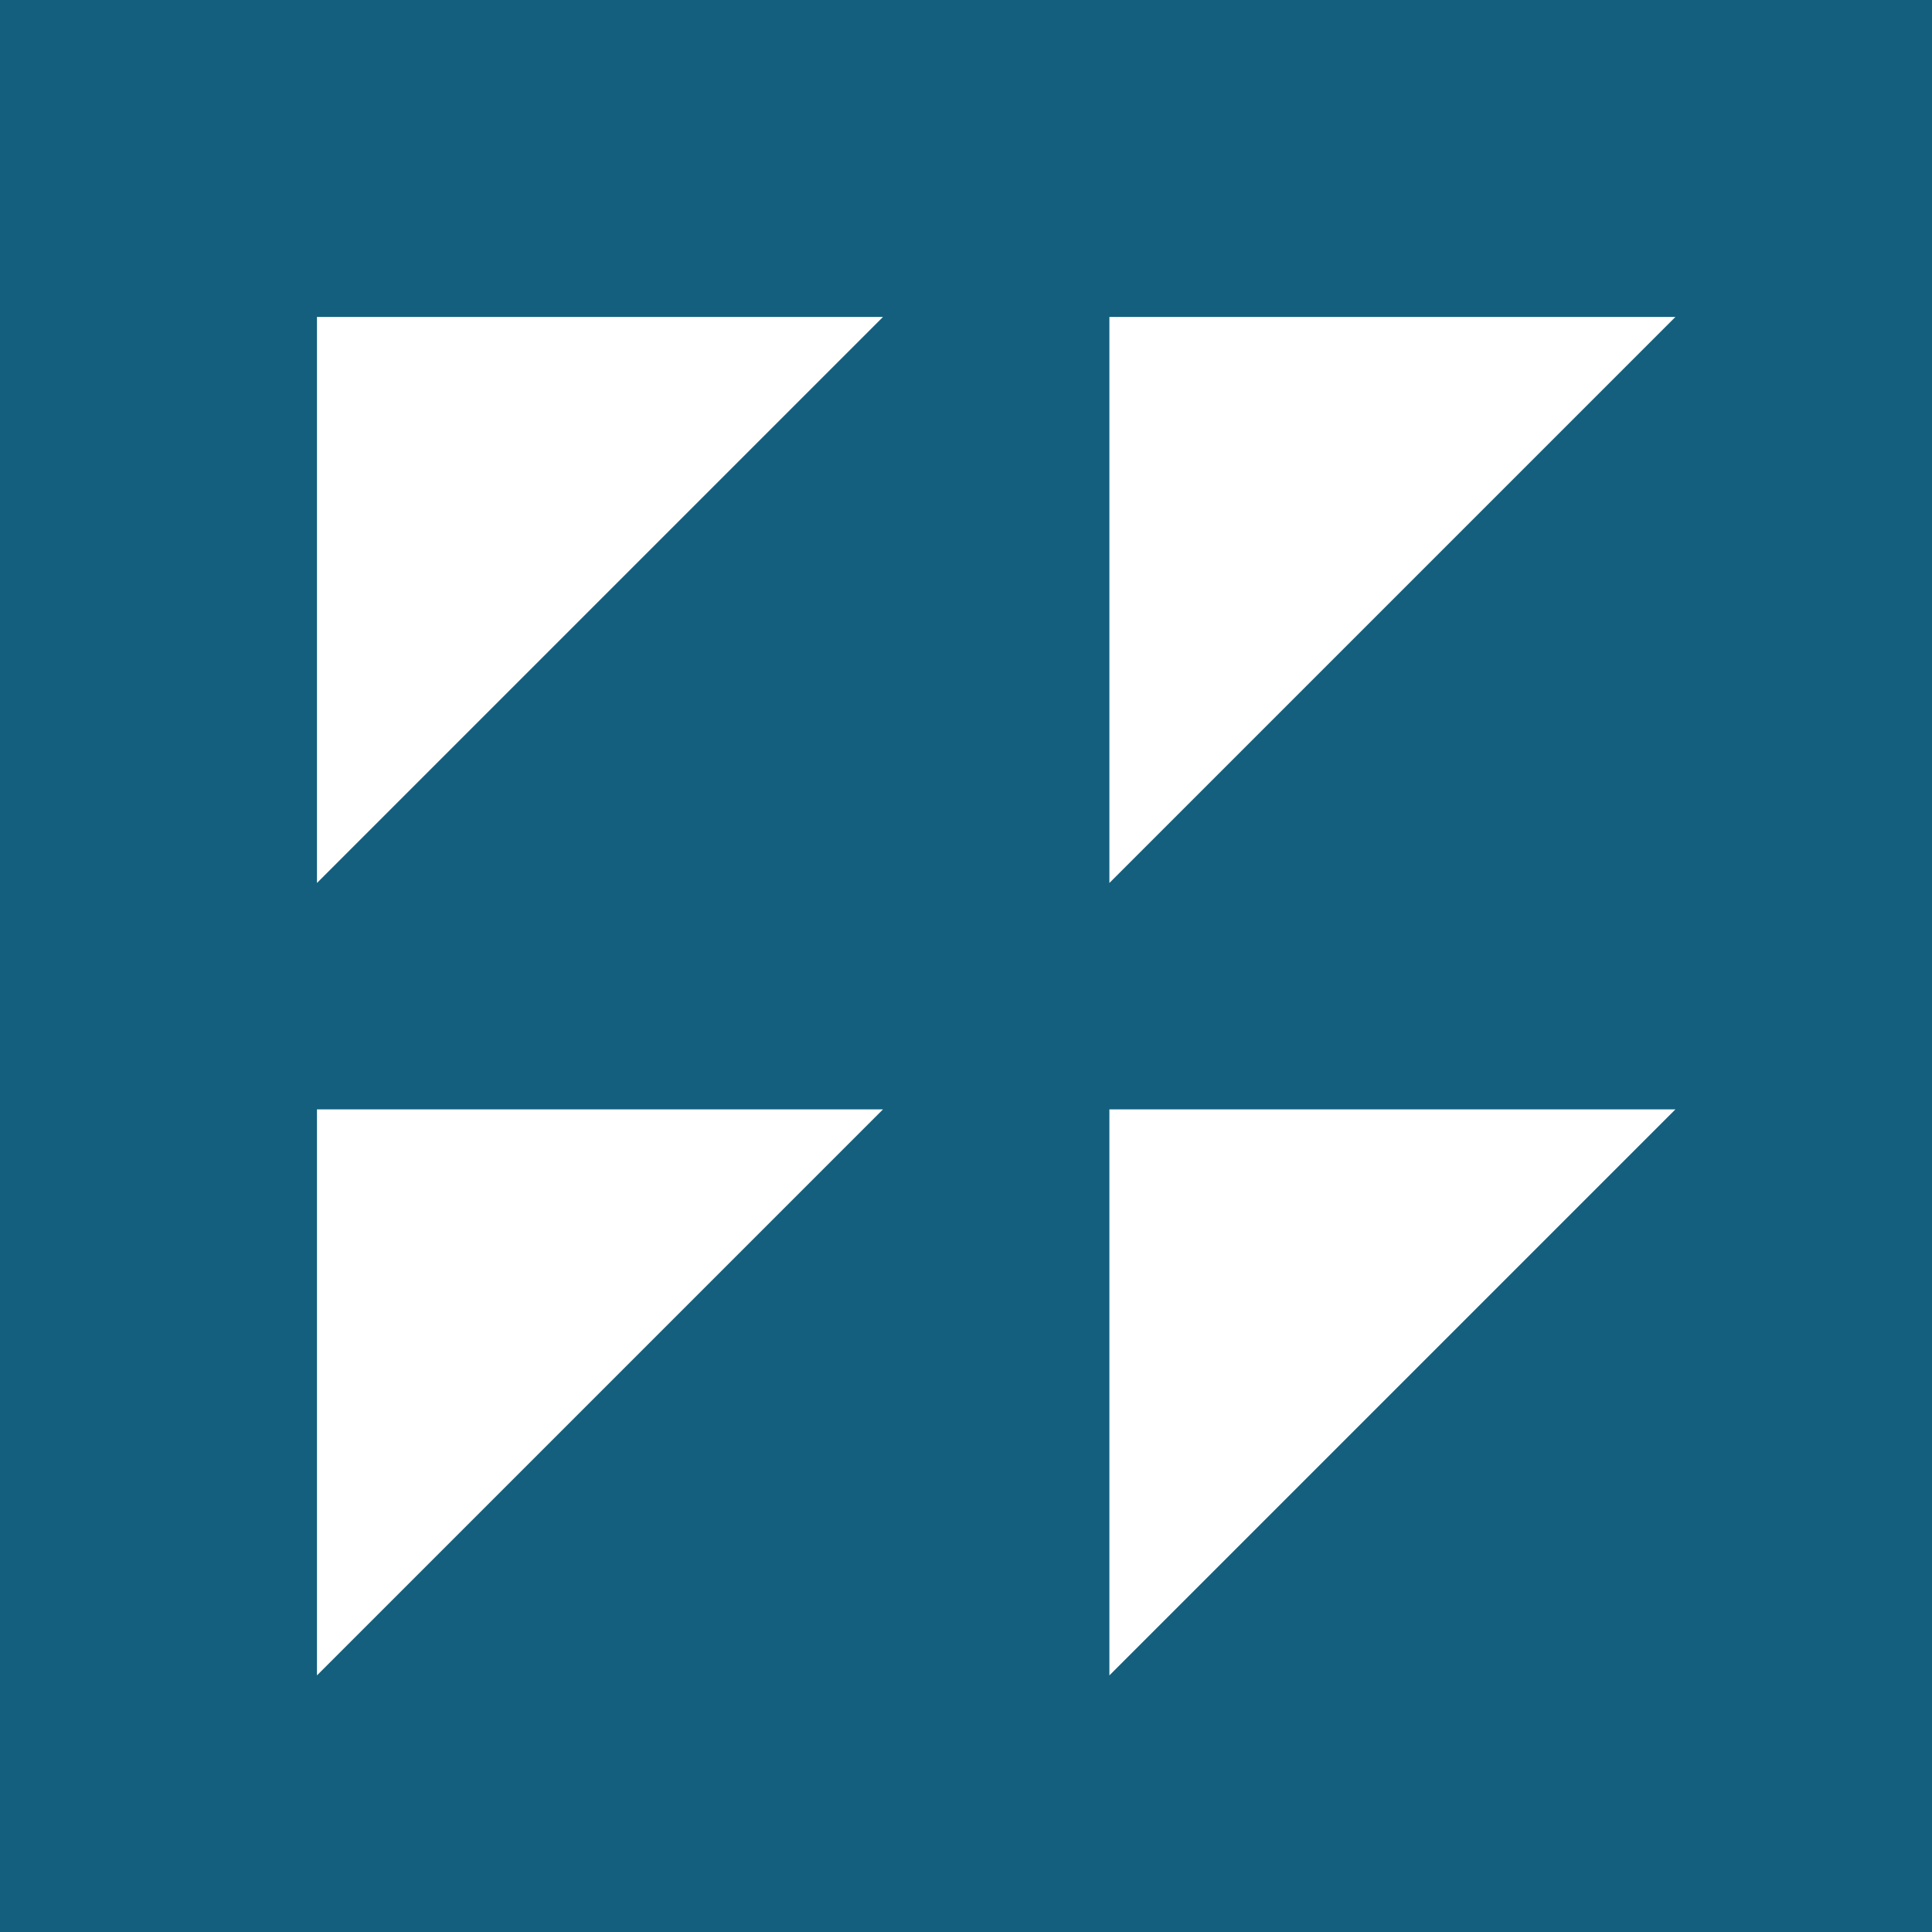
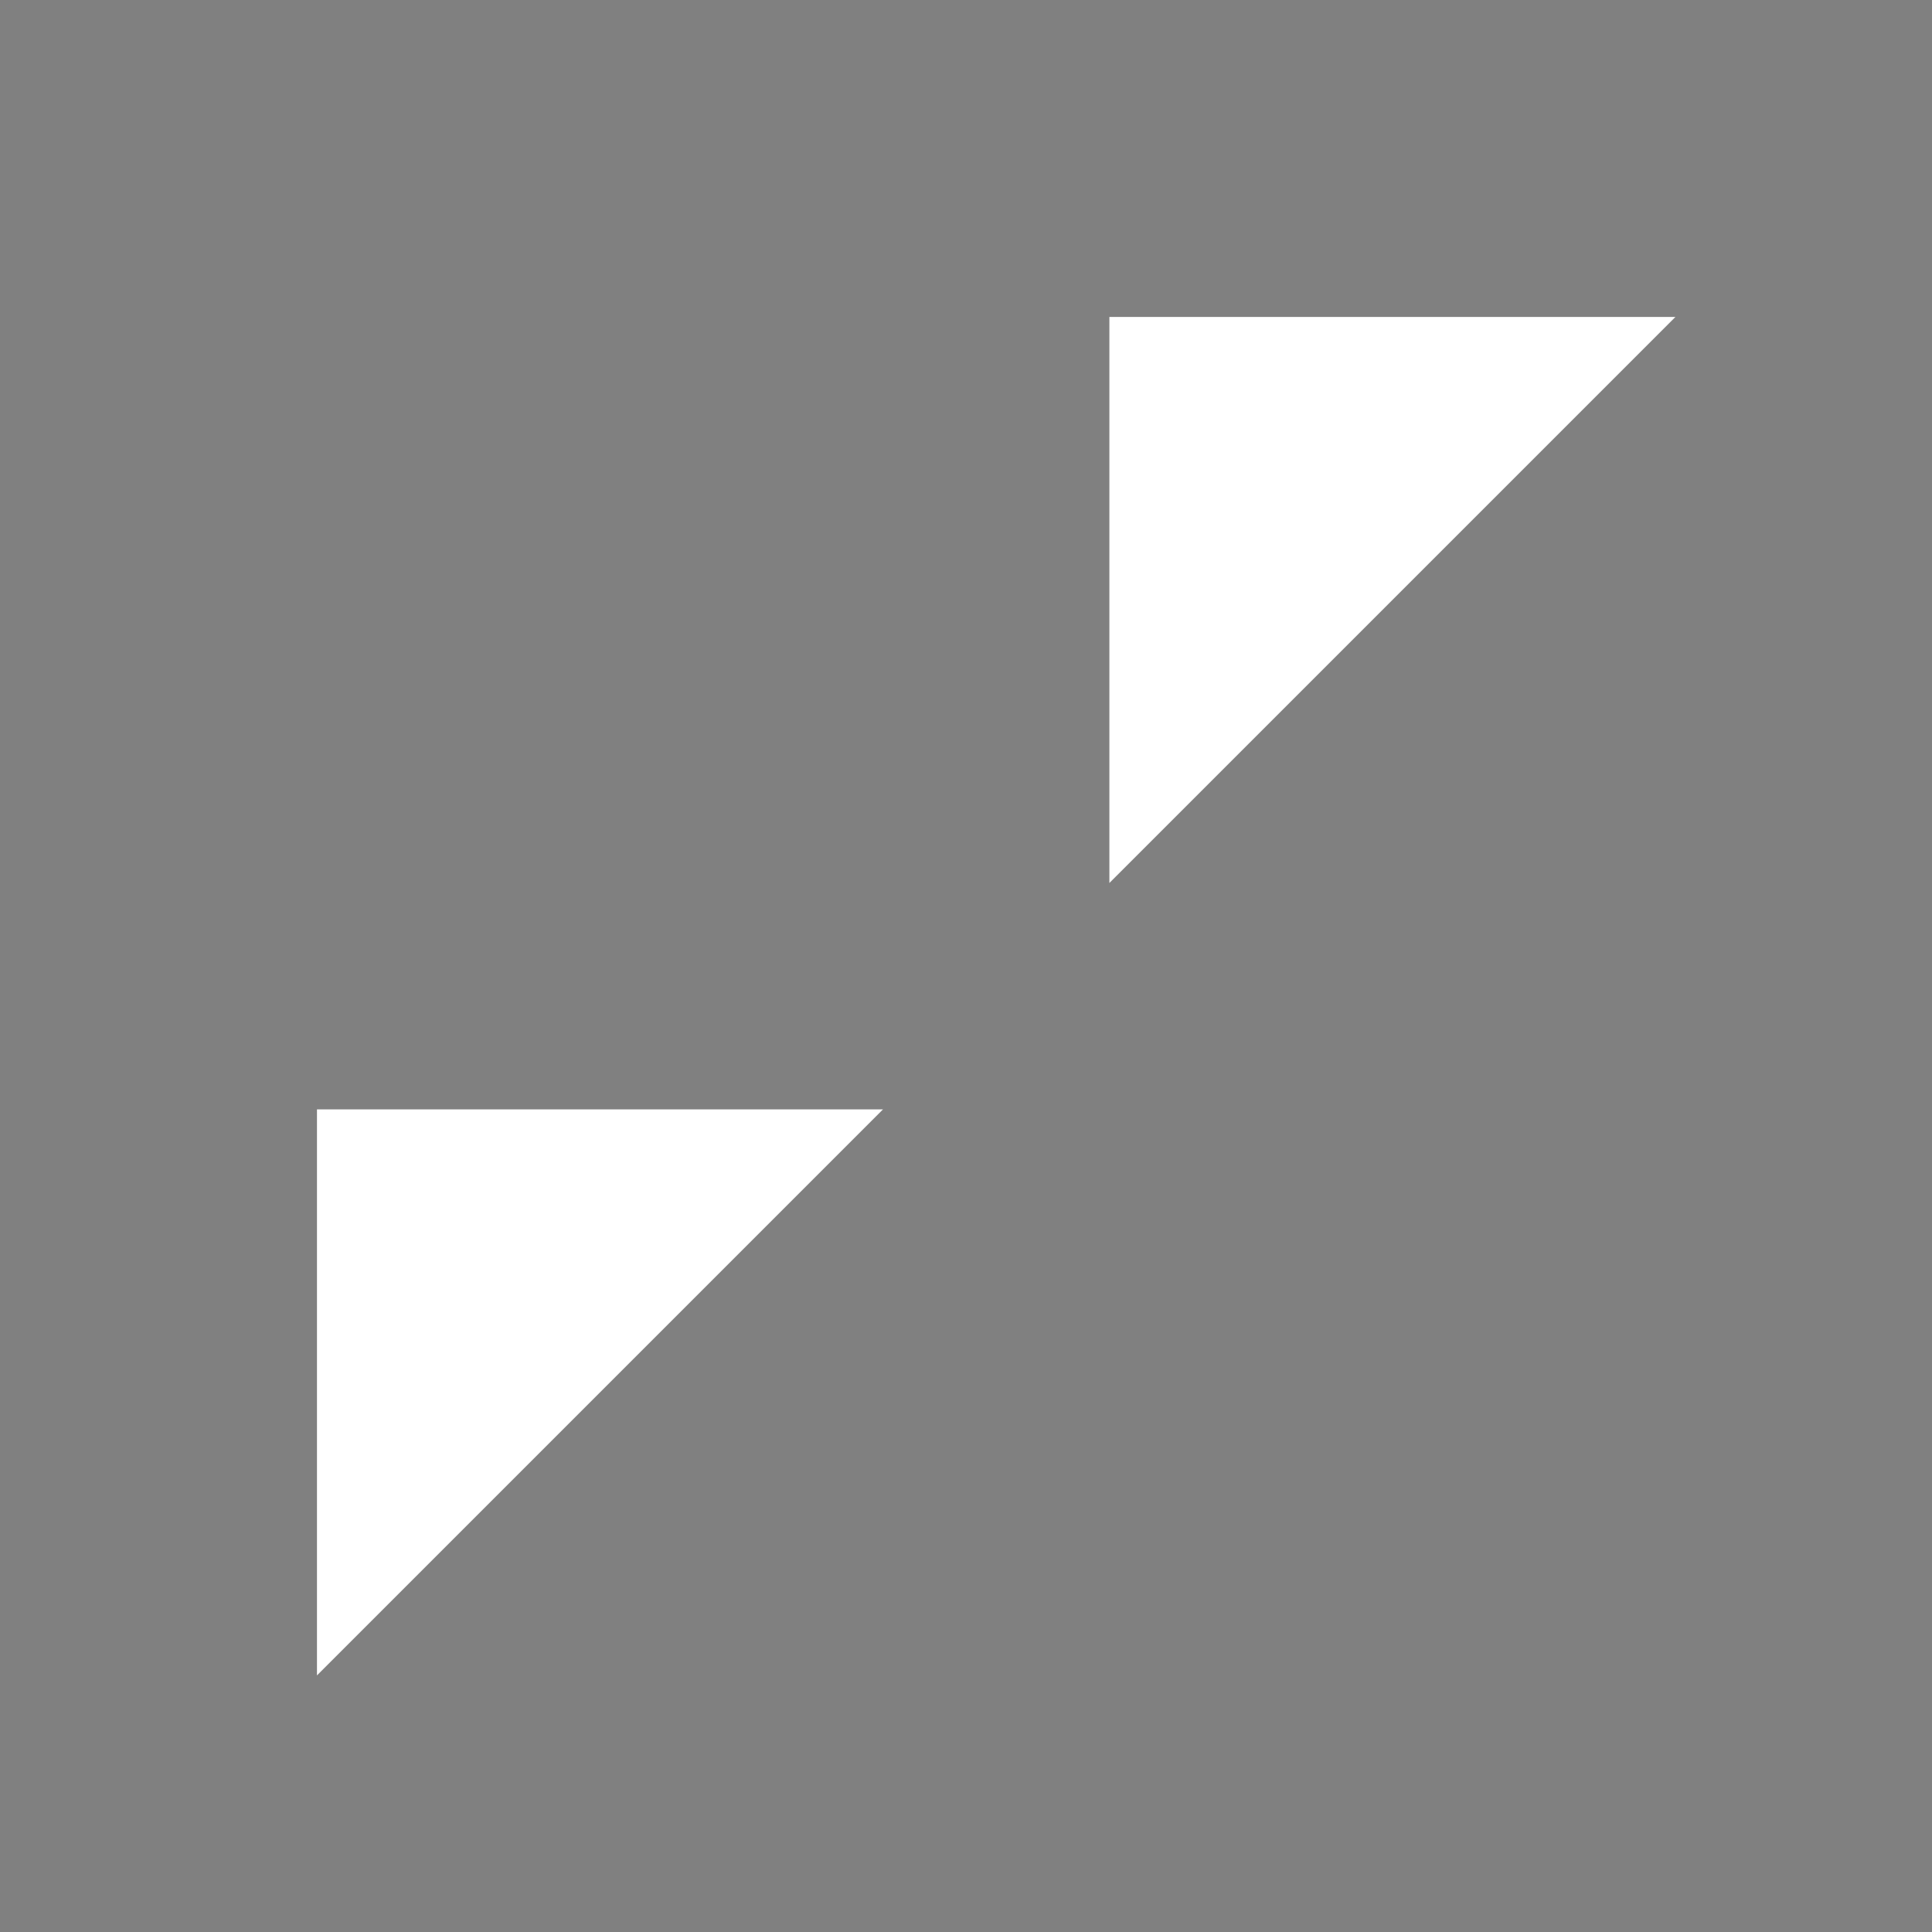
<svg xmlns="http://www.w3.org/2000/svg" xmlns:xlink="http://www.w3.org/1999/xlink" width="256px" height="256px" viewBox="0 0 256 256" version="1.1">
  <rect x="0" y="0" width="256" height="256" fill="#808080" stroke="none" />
  <title>vsp-icon</title>
  <defs>
-     <path d="M0,0 L256,0 L256,256 L0,256 L0,0 Z" id="path-1" />
-     <path d="M0,0 L180,0 L180,180 L0,180 L0,0 Z" id="path-2" />
-   </defs>
+     </defs>
  <g id="vsp-icon" stroke="none" fill="none" xlink:href="#path-1" fill-rule="evenodd">
    <use fill="#145F7D" xlink:href="#path-1" />
    <g id="Graphic" transform="translate(42, 42)" xlink:href="#path-2" fill="#FFFFFF">
-       <polygon id="Fill-1" points="0 0 0 75 75 0" />
      <polygon id="Fill-1-Copy" points="105 0 105 75 180 0" />
      <polygon id="Fill-1-Copy-3" points="0 105 0 180 75 105" />
-       <polygon id="Fill-1-Copy-2" points="105 105 105 180 180 105" />
    </g>
  </g>
</svg>